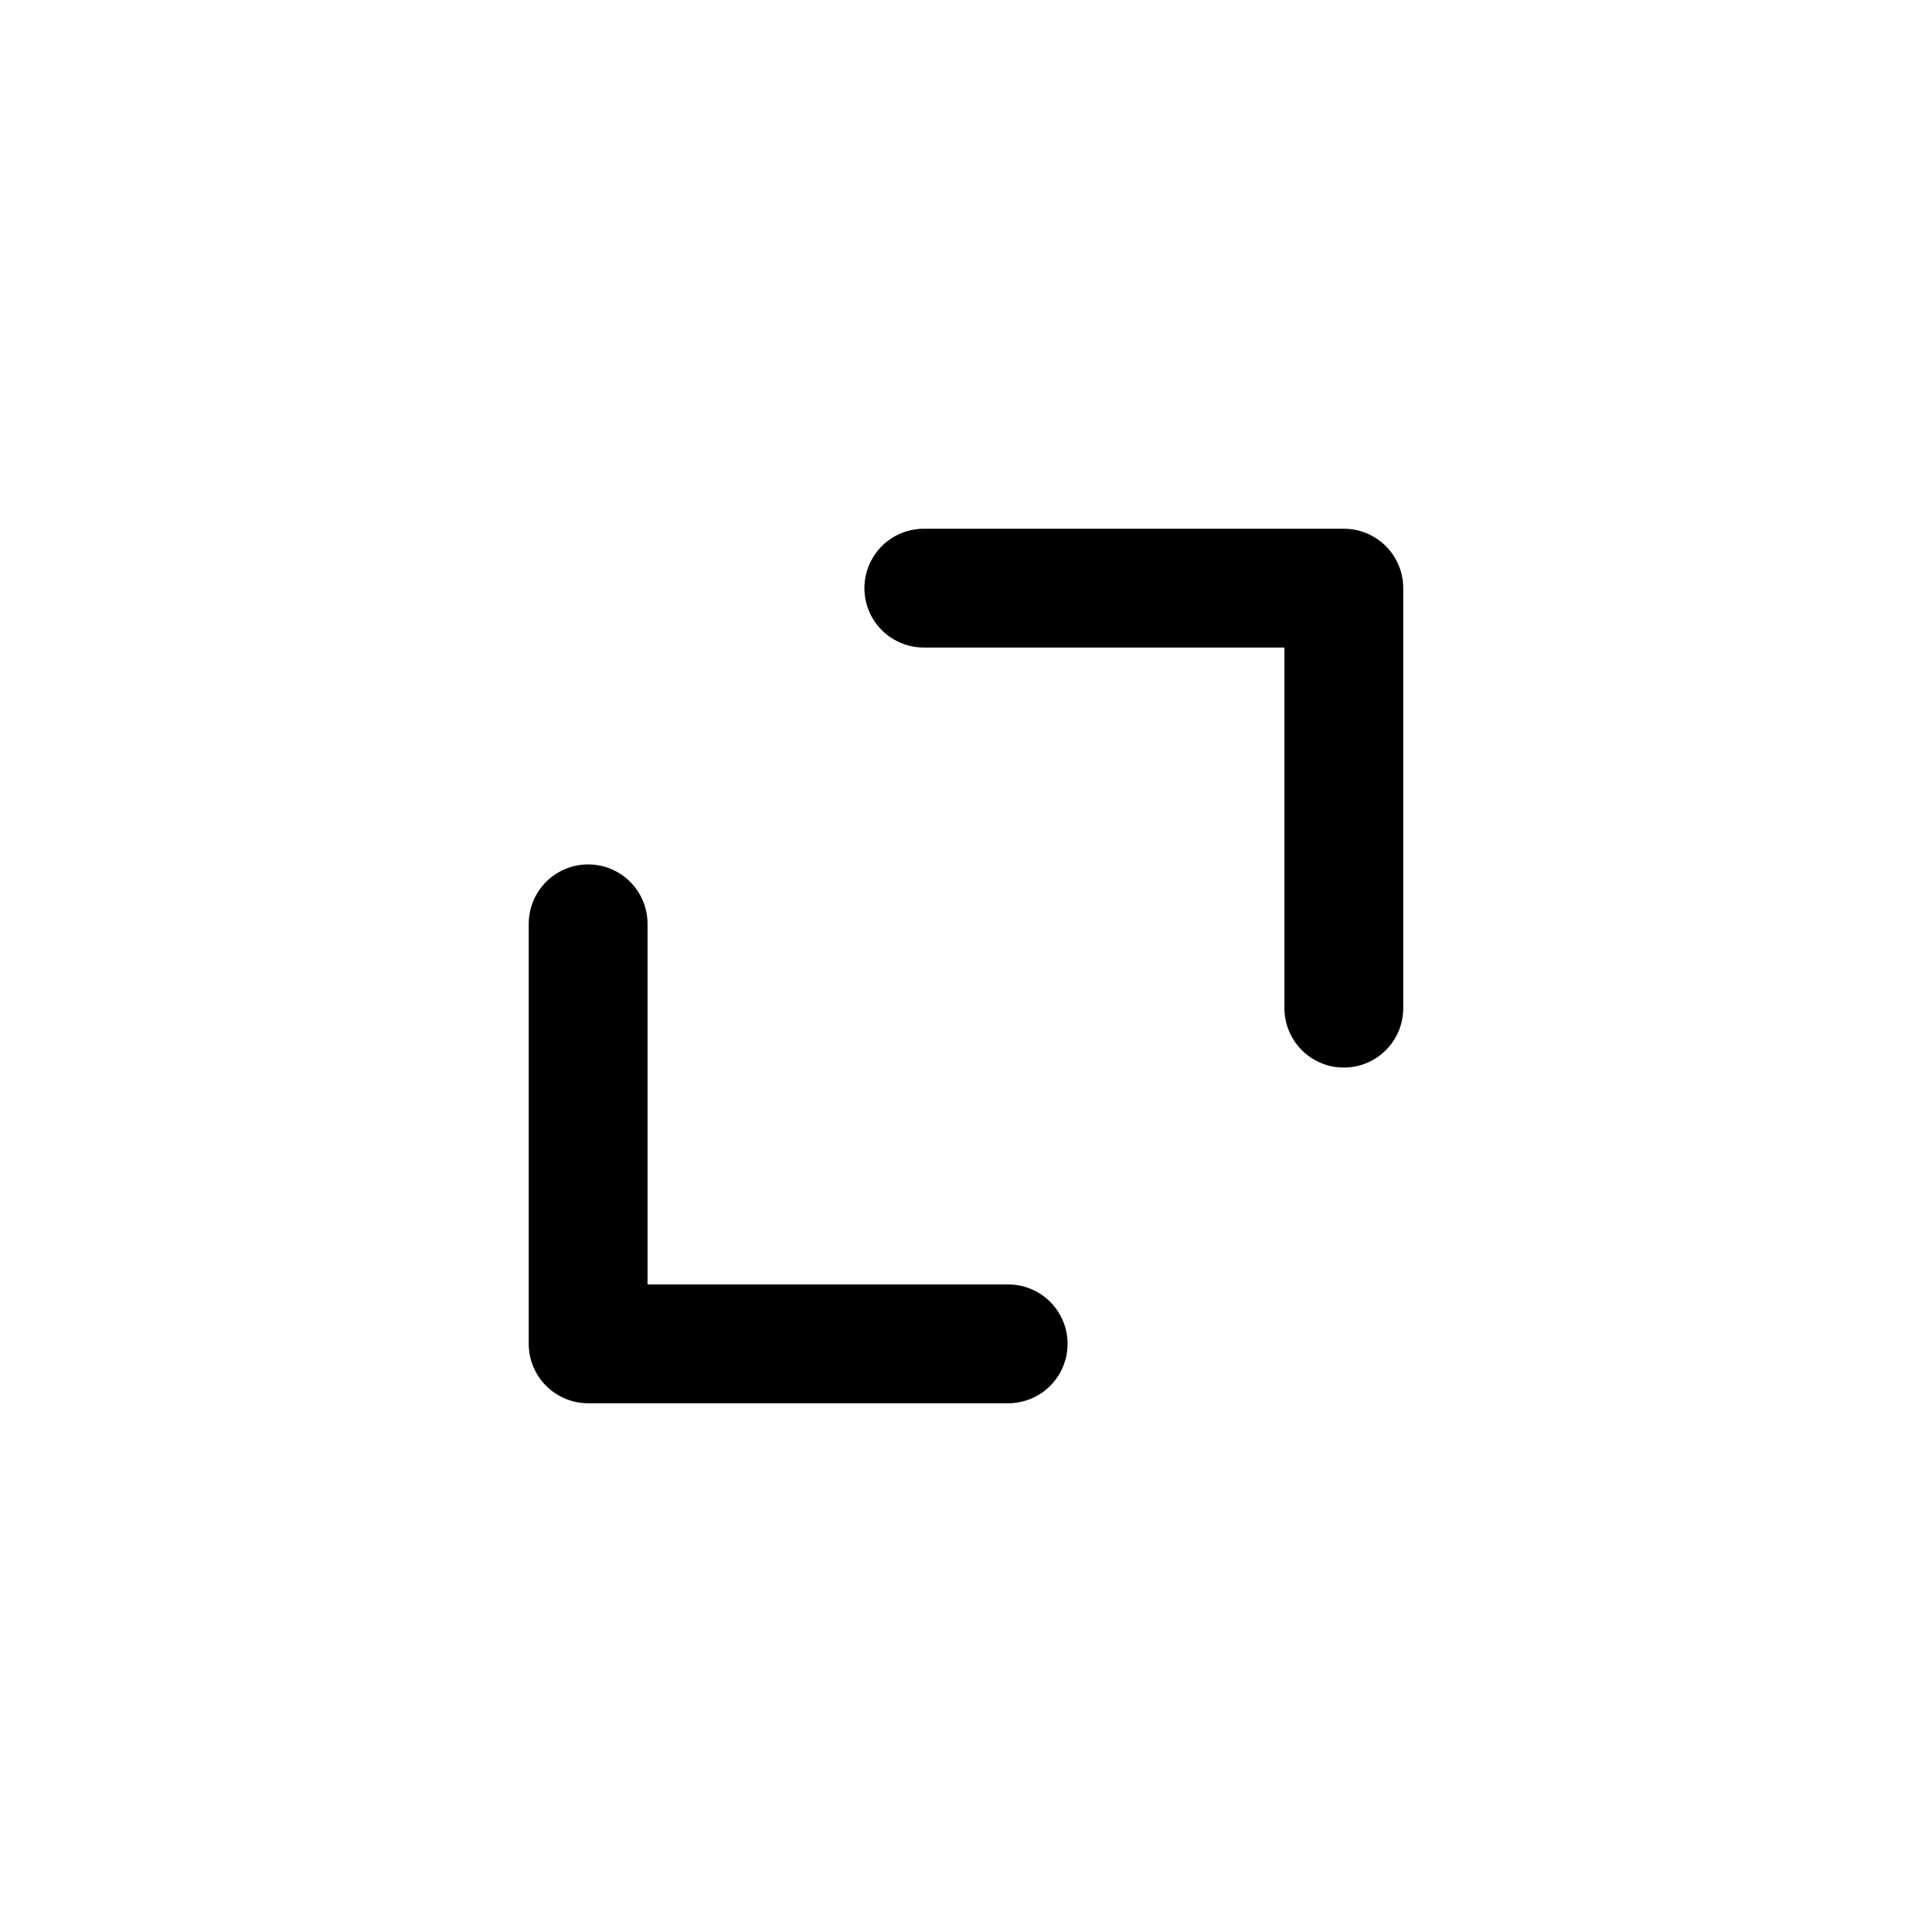
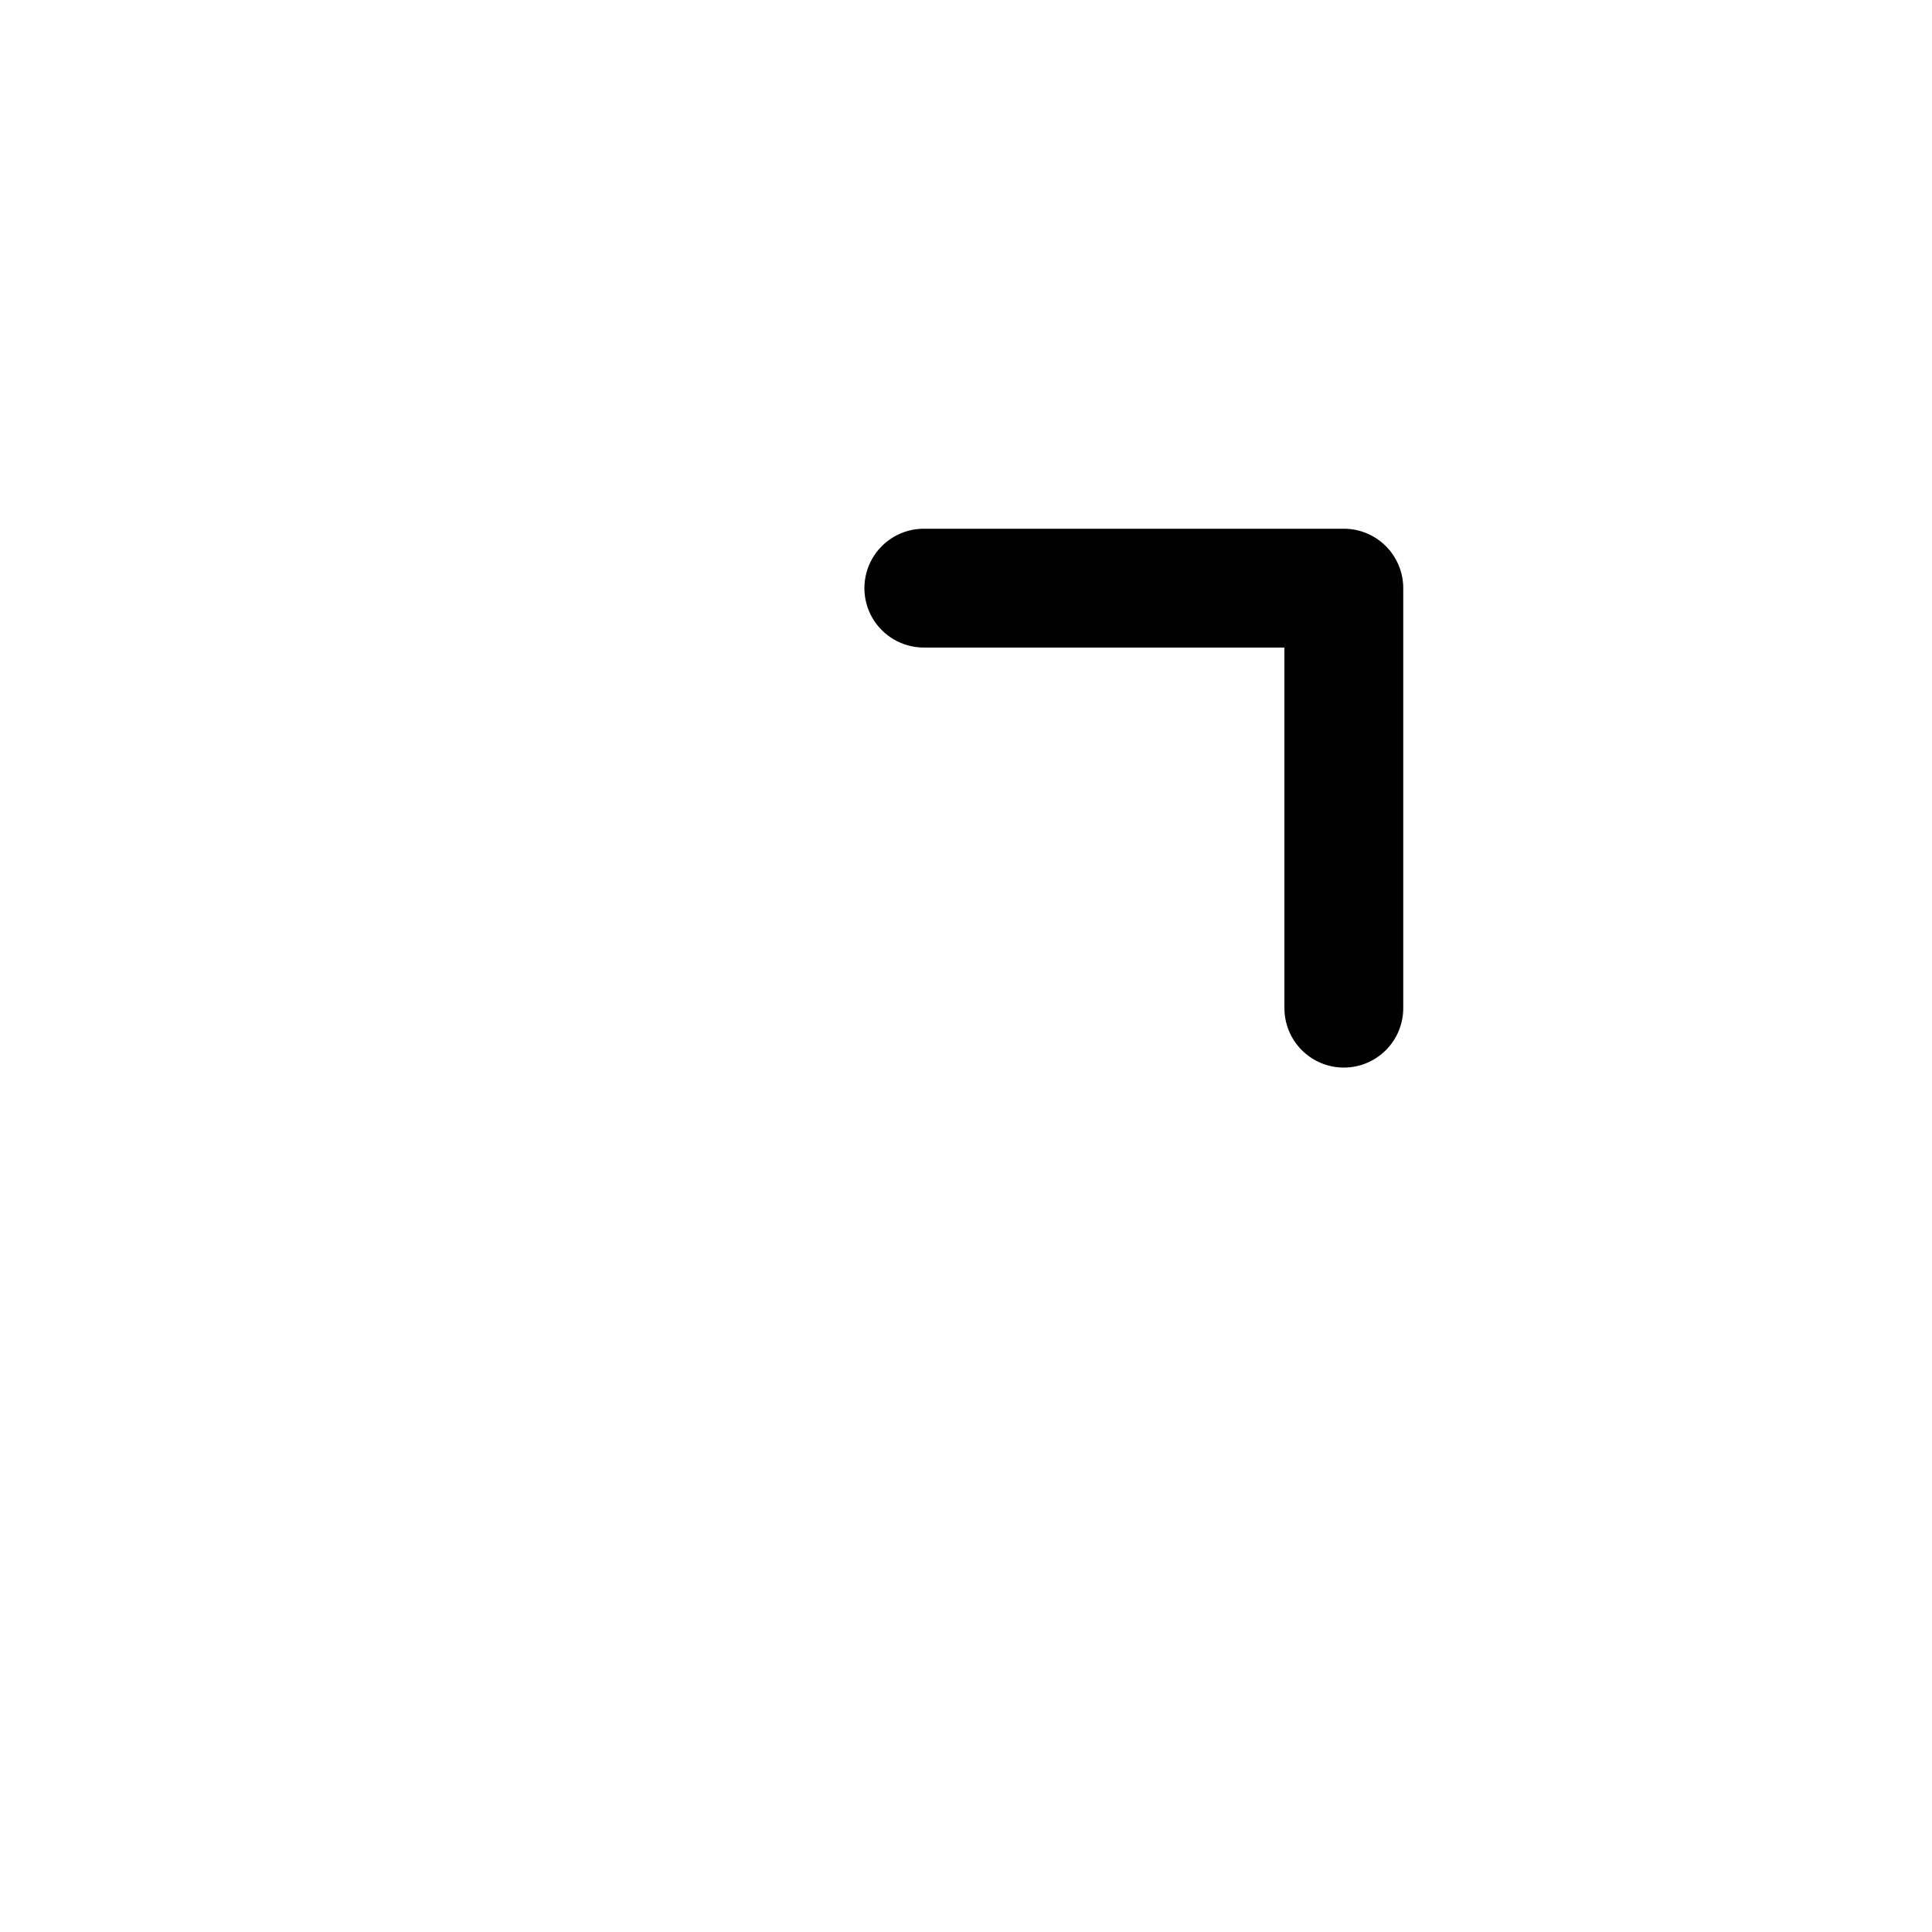
<svg xmlns="http://www.w3.org/2000/svg" fill="#000000" width="800px" height="800px" version="1.1" viewBox="144 144 512 512">
  <g>
-     <path d="m426.92 500.13c0-4.176-1.66-8.18-4.613-11.133-2.953-2.949-6.957-4.609-11.133-4.609h-95.566v-95.566c0-5.625-3-10.824-7.871-13.637-4.871-2.809-10.871-2.809-15.742 0-4.871 2.812-7.875 8.012-7.875 13.637v111.31c0 4.176 1.66 8.184 4.613 11.133 2.953 2.953 6.957 4.613 11.133 4.613h111.31c4.176 0 8.18-1.66 11.133-4.613 2.953-2.949 4.613-6.957 4.613-11.133z" />
    <path d="m500.13 426.92c4.176 0 8.184-1.66 11.133-4.613 2.953-2.953 4.613-6.957 4.613-11.133v-111.31c0-4.176-1.66-8.18-4.613-11.133-2.949-2.953-6.957-4.613-11.133-4.613h-111.31c-5.625 0-10.824 3.004-13.637 7.875-2.809 4.871-2.809 10.871 0 15.742 2.812 4.871 8.012 7.871 13.637 7.871h95.566v95.566c0 4.176 1.66 8.18 4.609 11.133 2.953 2.953 6.957 4.613 11.133 4.613z" />
  </g>
</svg>